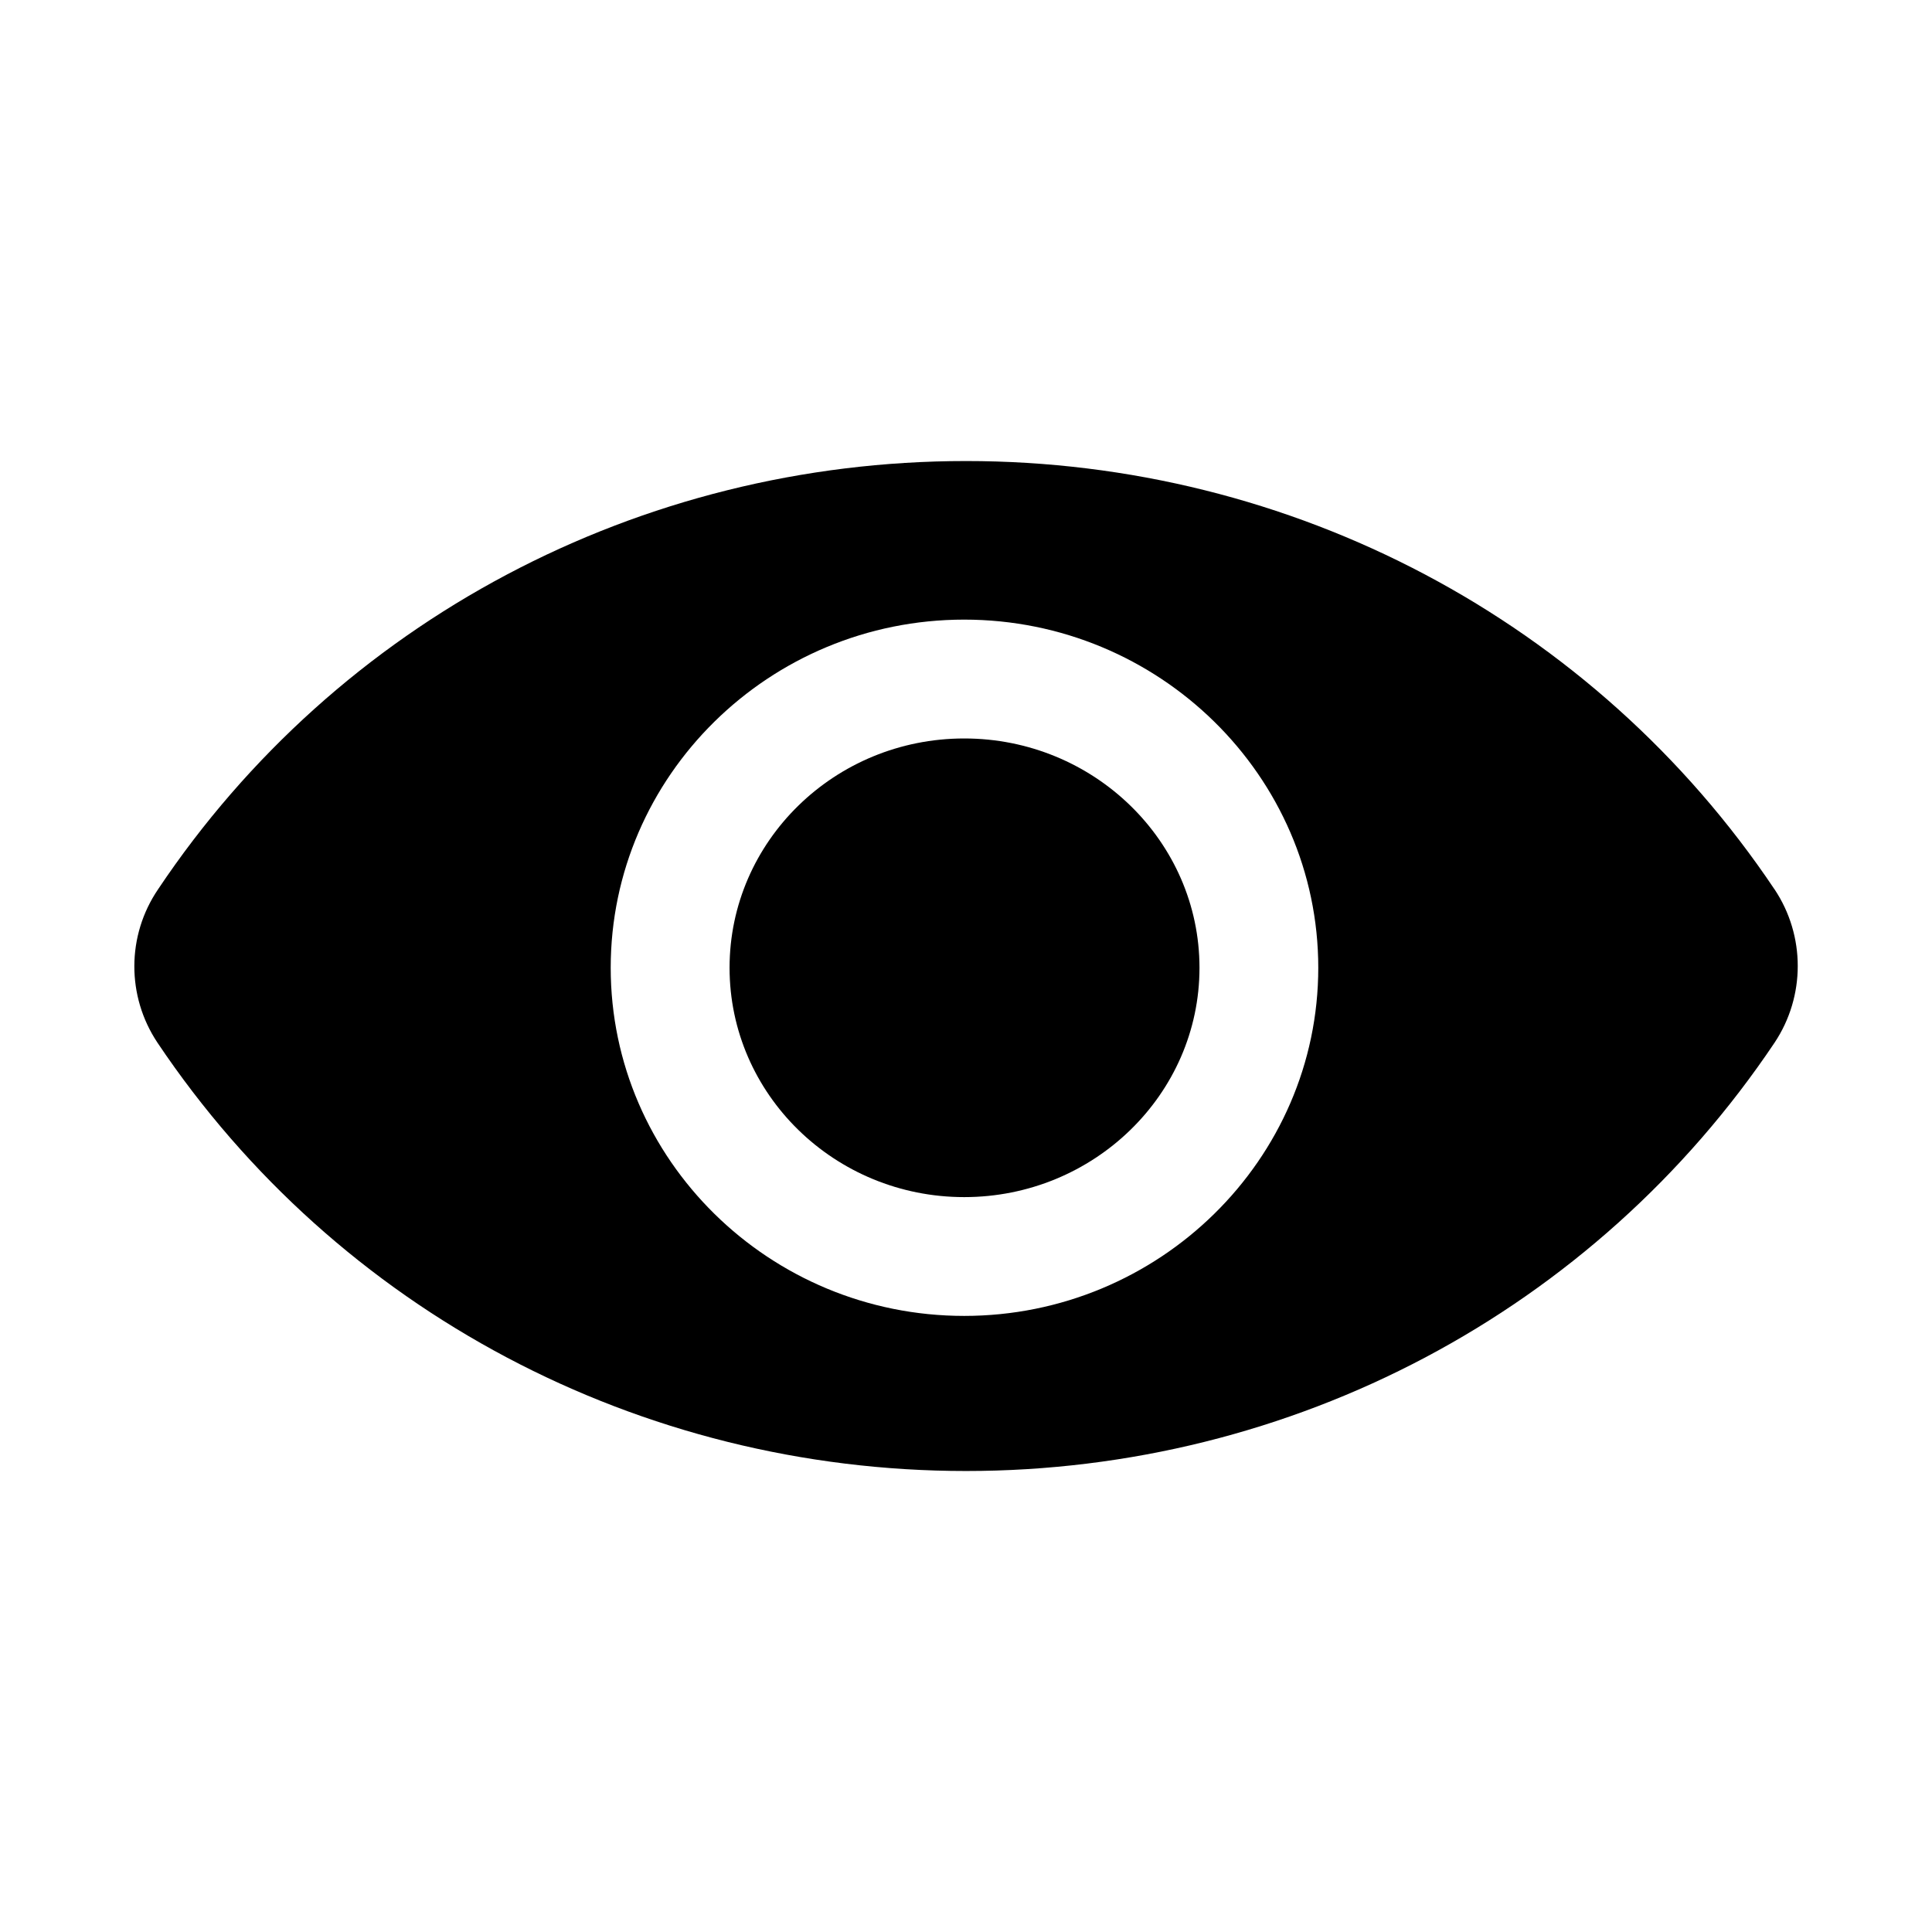
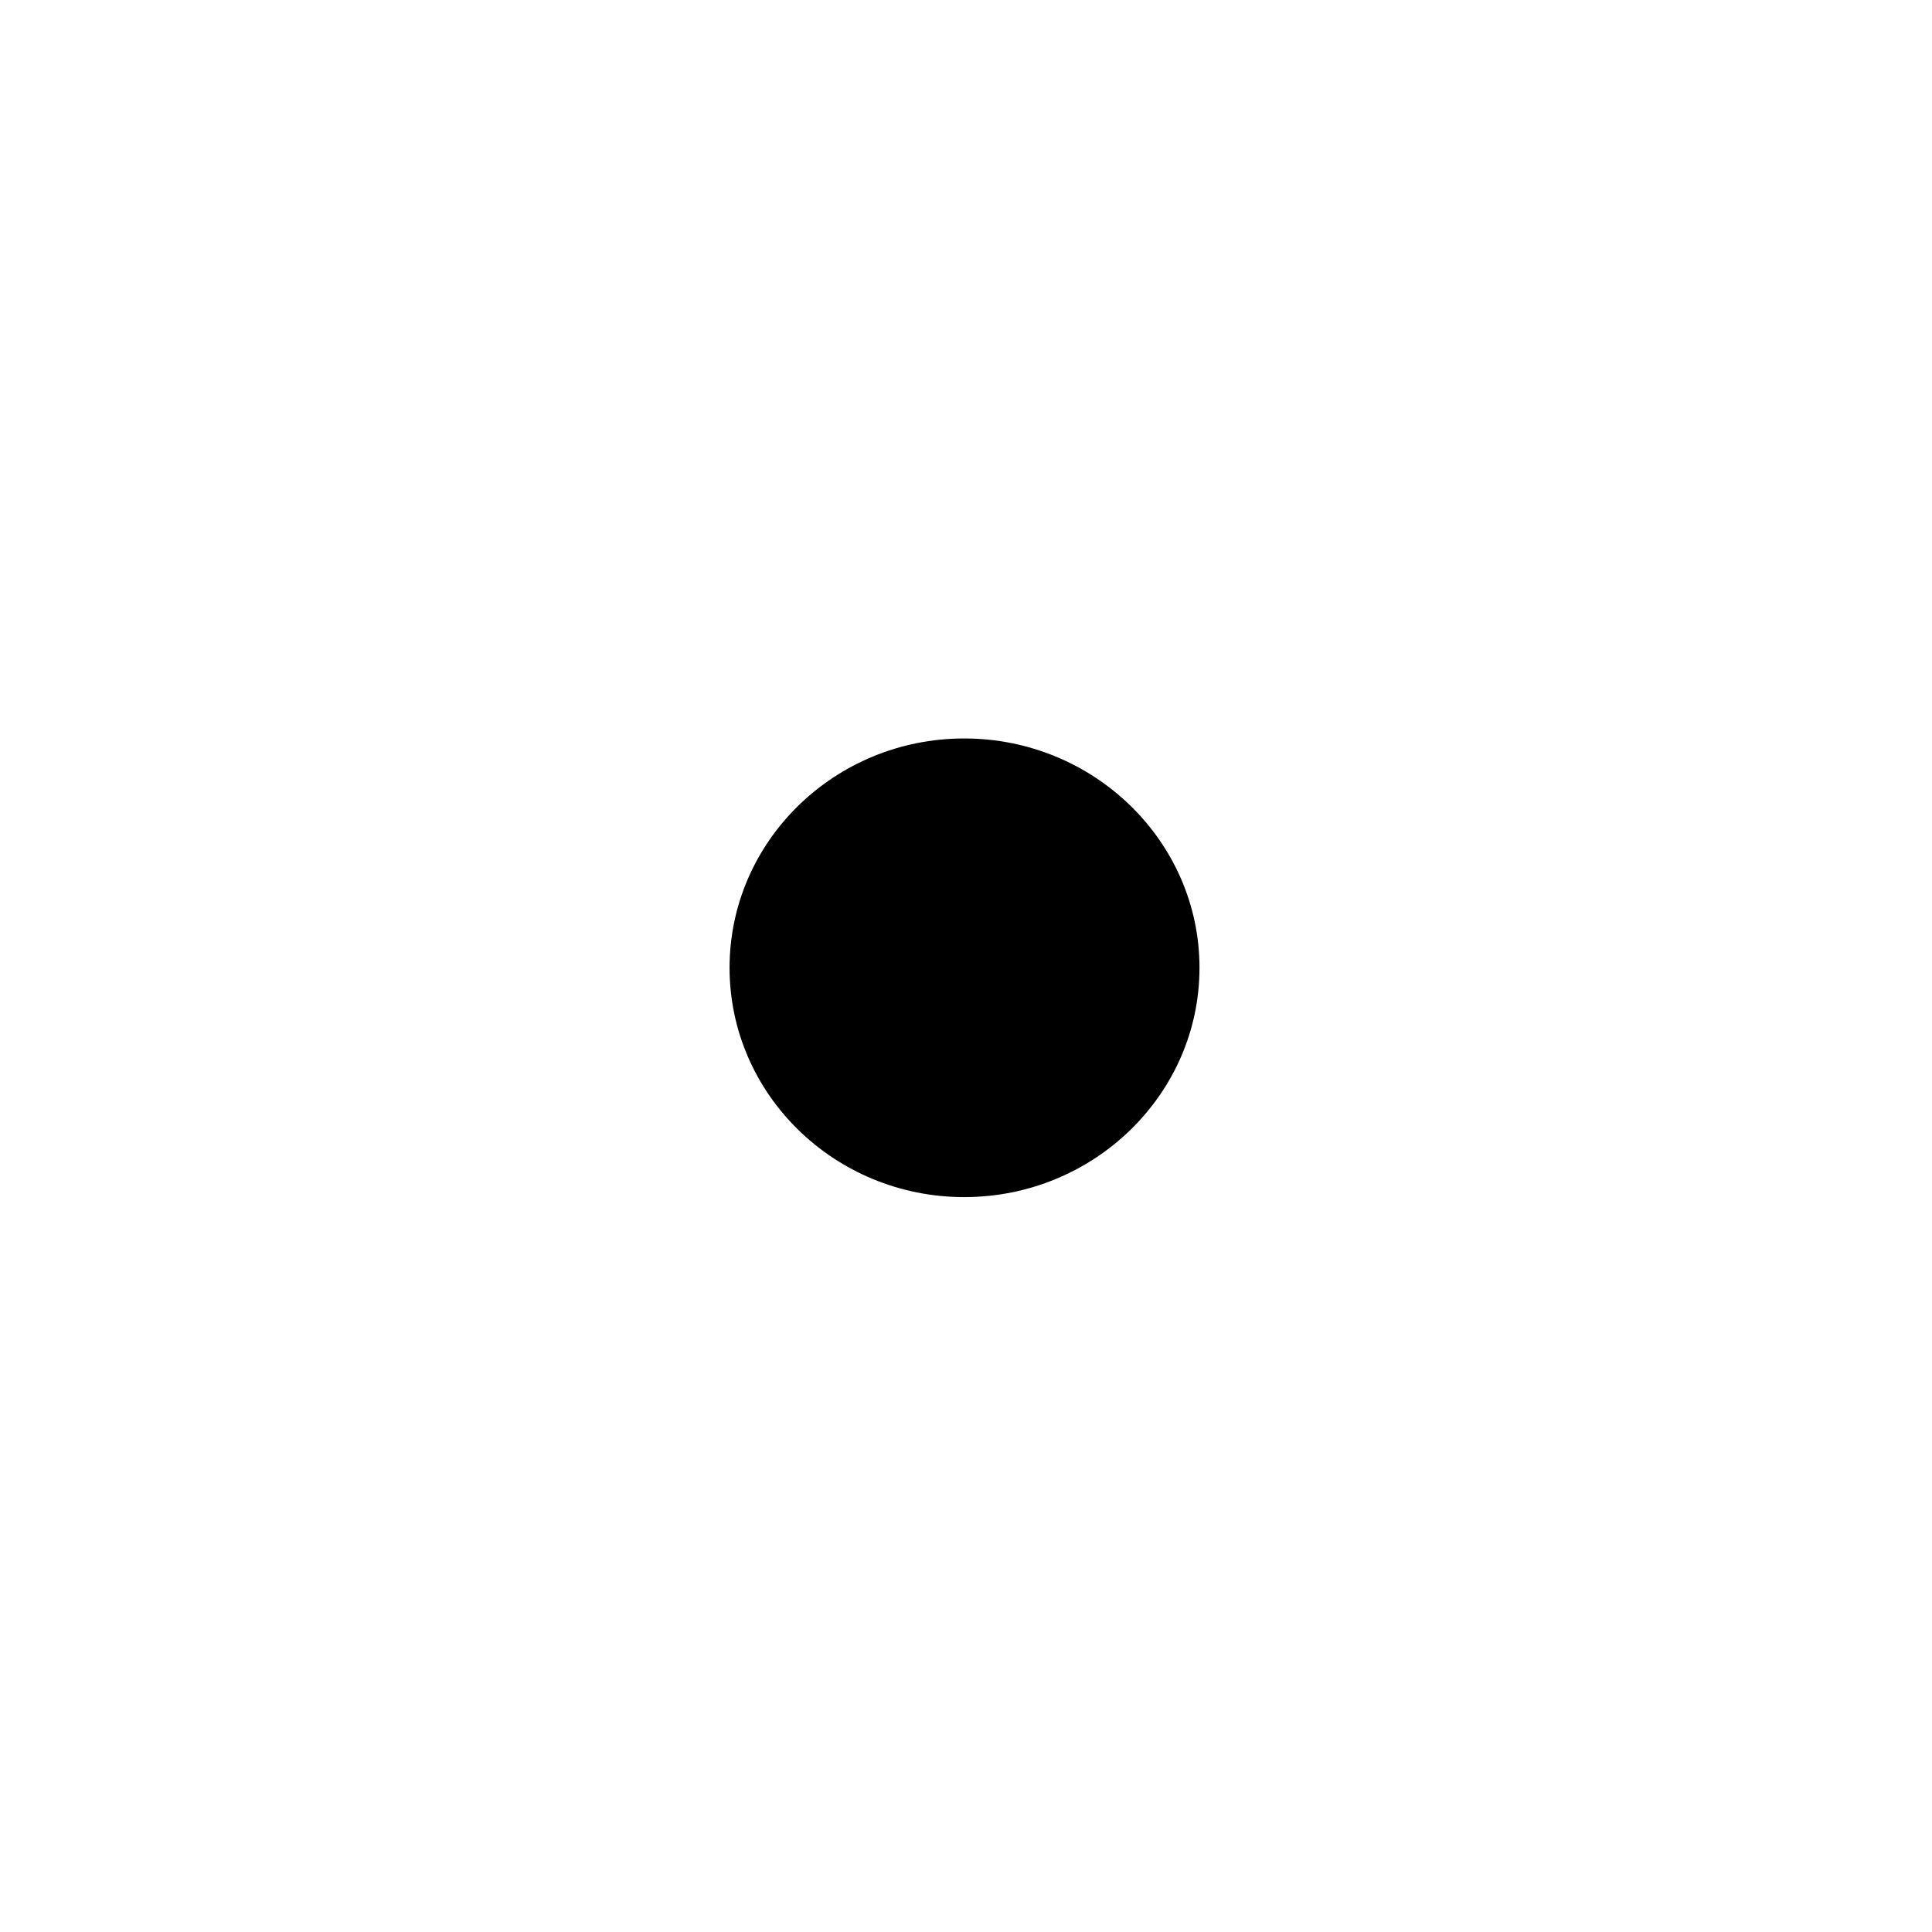
<svg xmlns="http://www.w3.org/2000/svg" fill="#000000" width="800px" height="800px" version="1.1" viewBox="144 144 512 512">
  <g>
-     <path d="m614.27 379.69c-47.703-71.16-127.84-113.51-214.27-113.51-86.438 0-166.57 42.352-214.12 113.51-8.344 12.281-8.344 28.34-0.156 40.621 47.703 71.164 127.84 113.52 214.28 113.52 86.434 0 166.57-42.352 214.28-113.52 8.184-12.281 8.184-28.34-0.004-40.621zm-214.75 113.04c-51.641 0-93.676-41.406-93.676-92.262 0-50.852 42.035-92.262 93.676-92.262s93.836 41.406 93.836 92.262c-0.004 50.855-42.195 92.262-93.836 92.262z" />
    <path d="m399.53 339.7c-34.32 0-62.188 27.238-62.188 60.773s27.867 60.773 62.188 60.773c34.32 0 62.348-27.238 62.348-60.773-0.004-33.535-28.027-60.773-62.348-60.773z" />
  </g>
</svg>